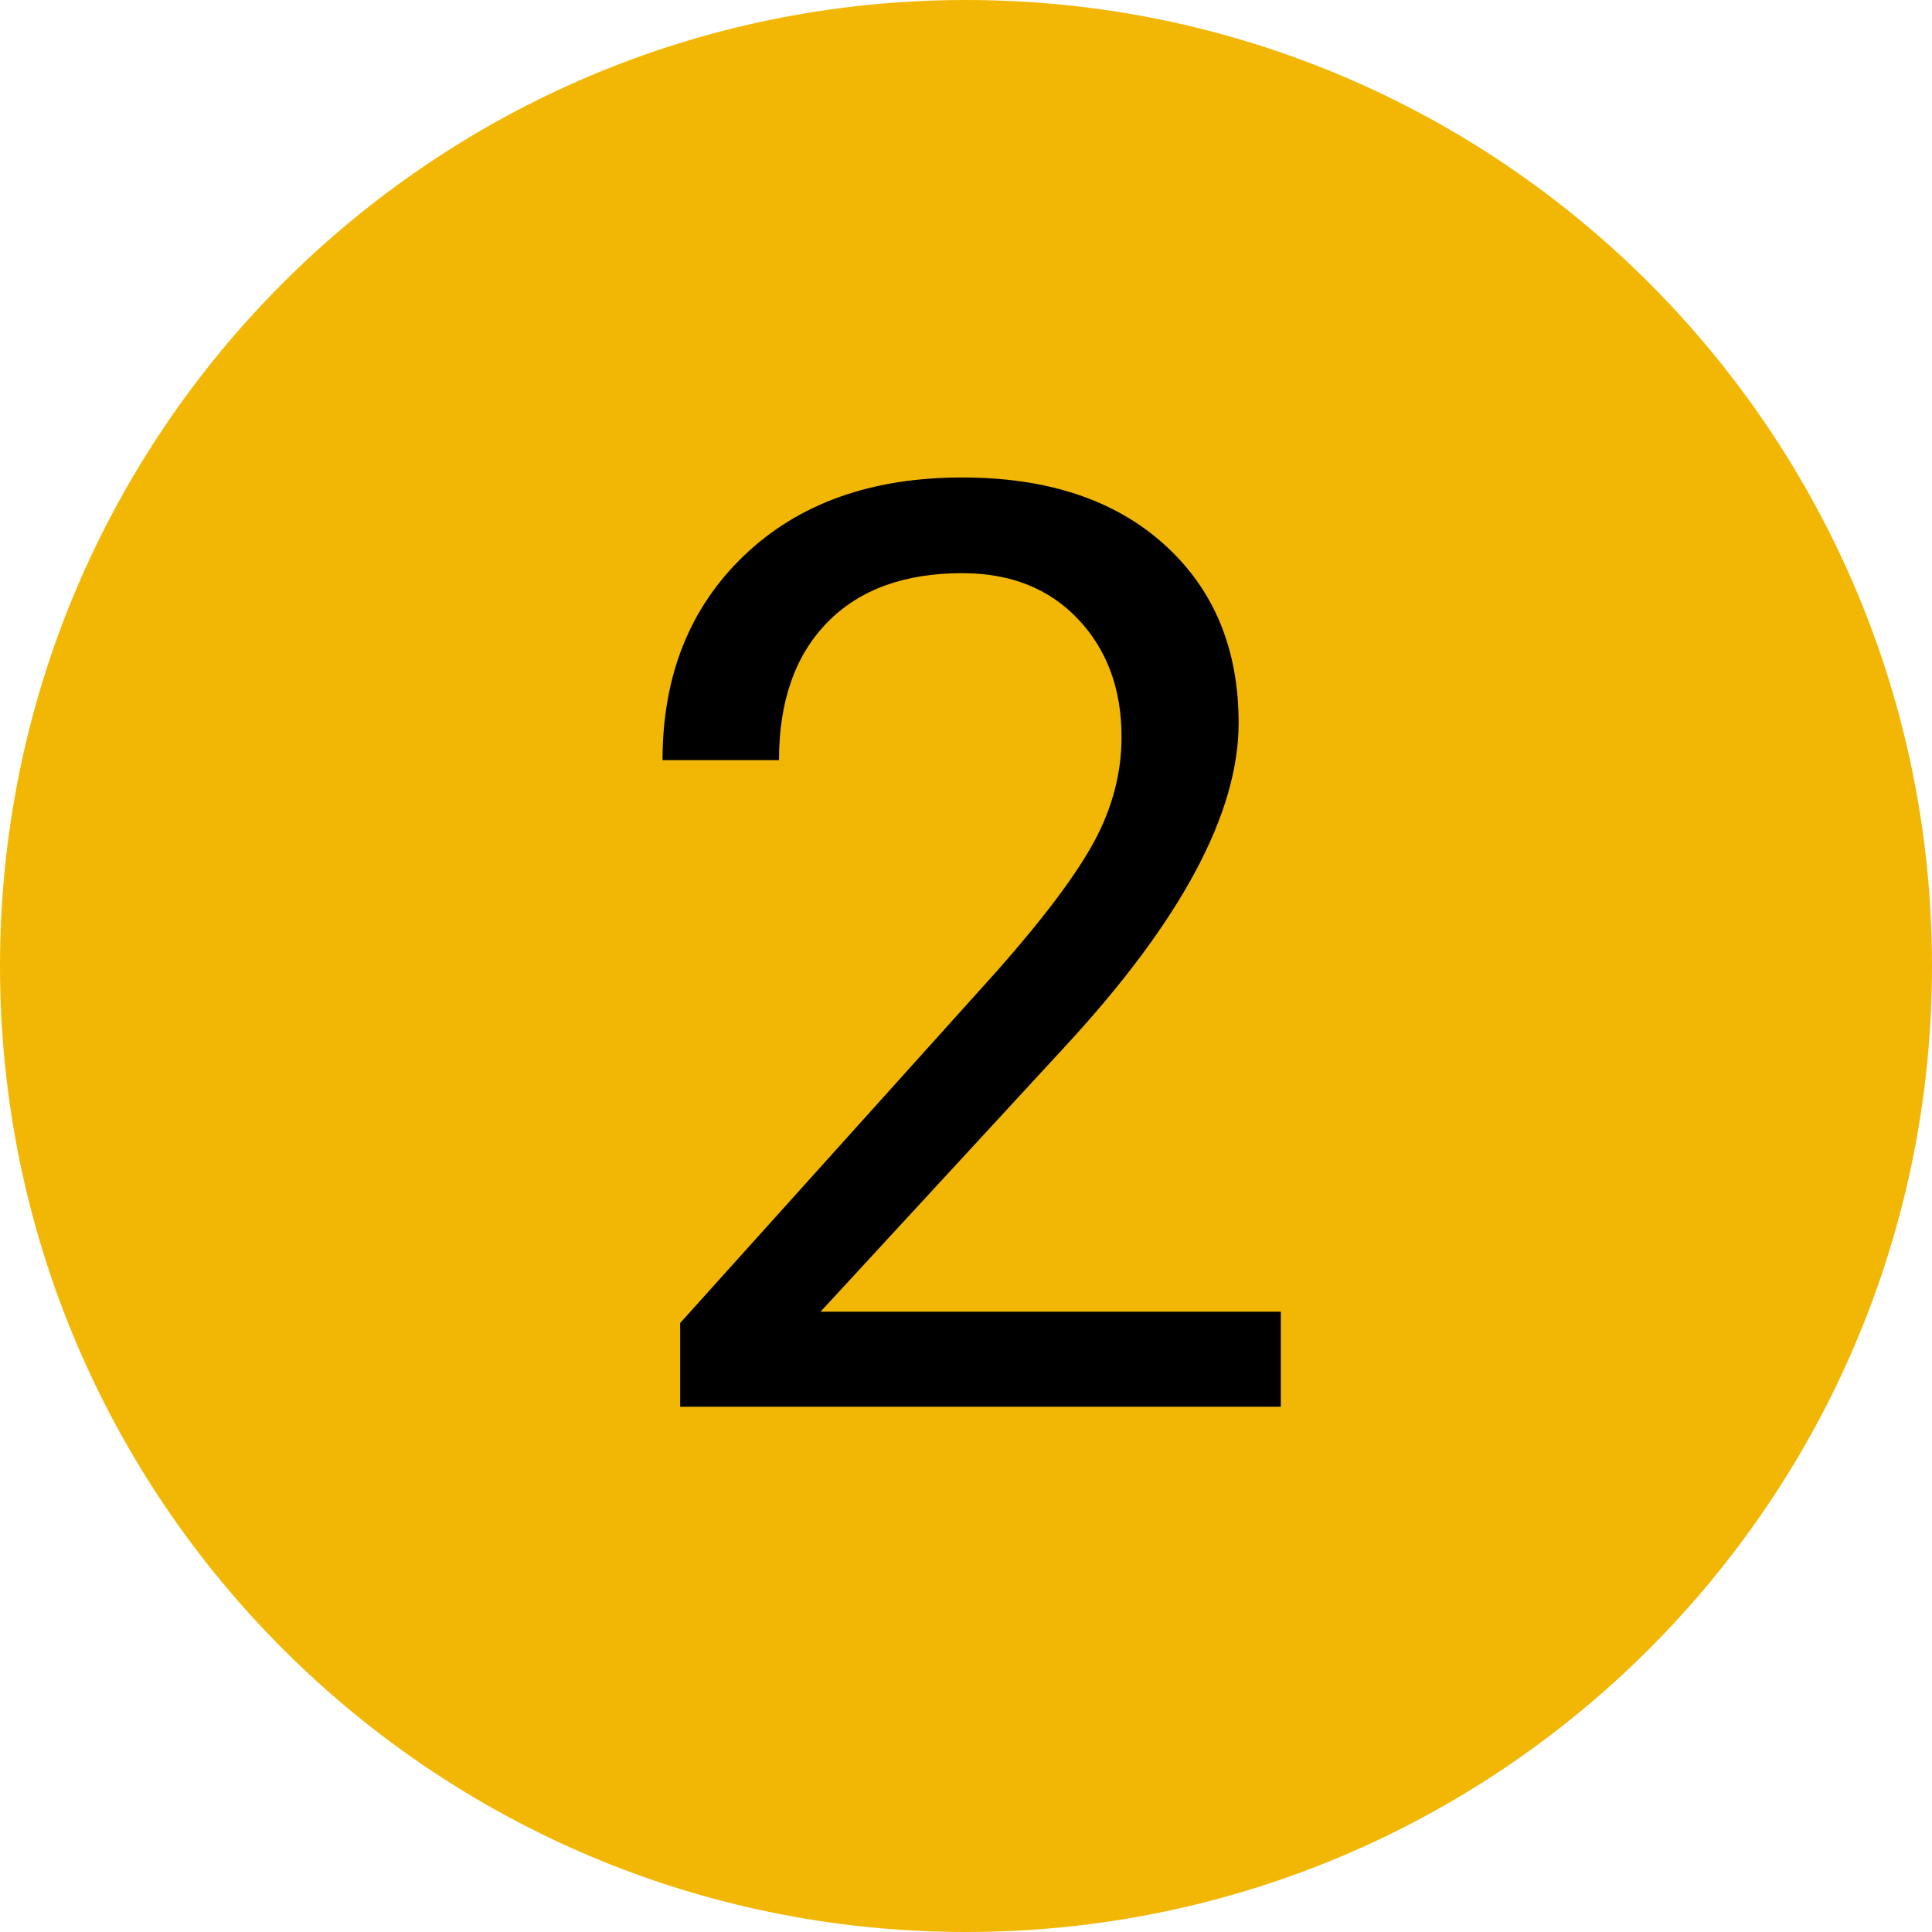
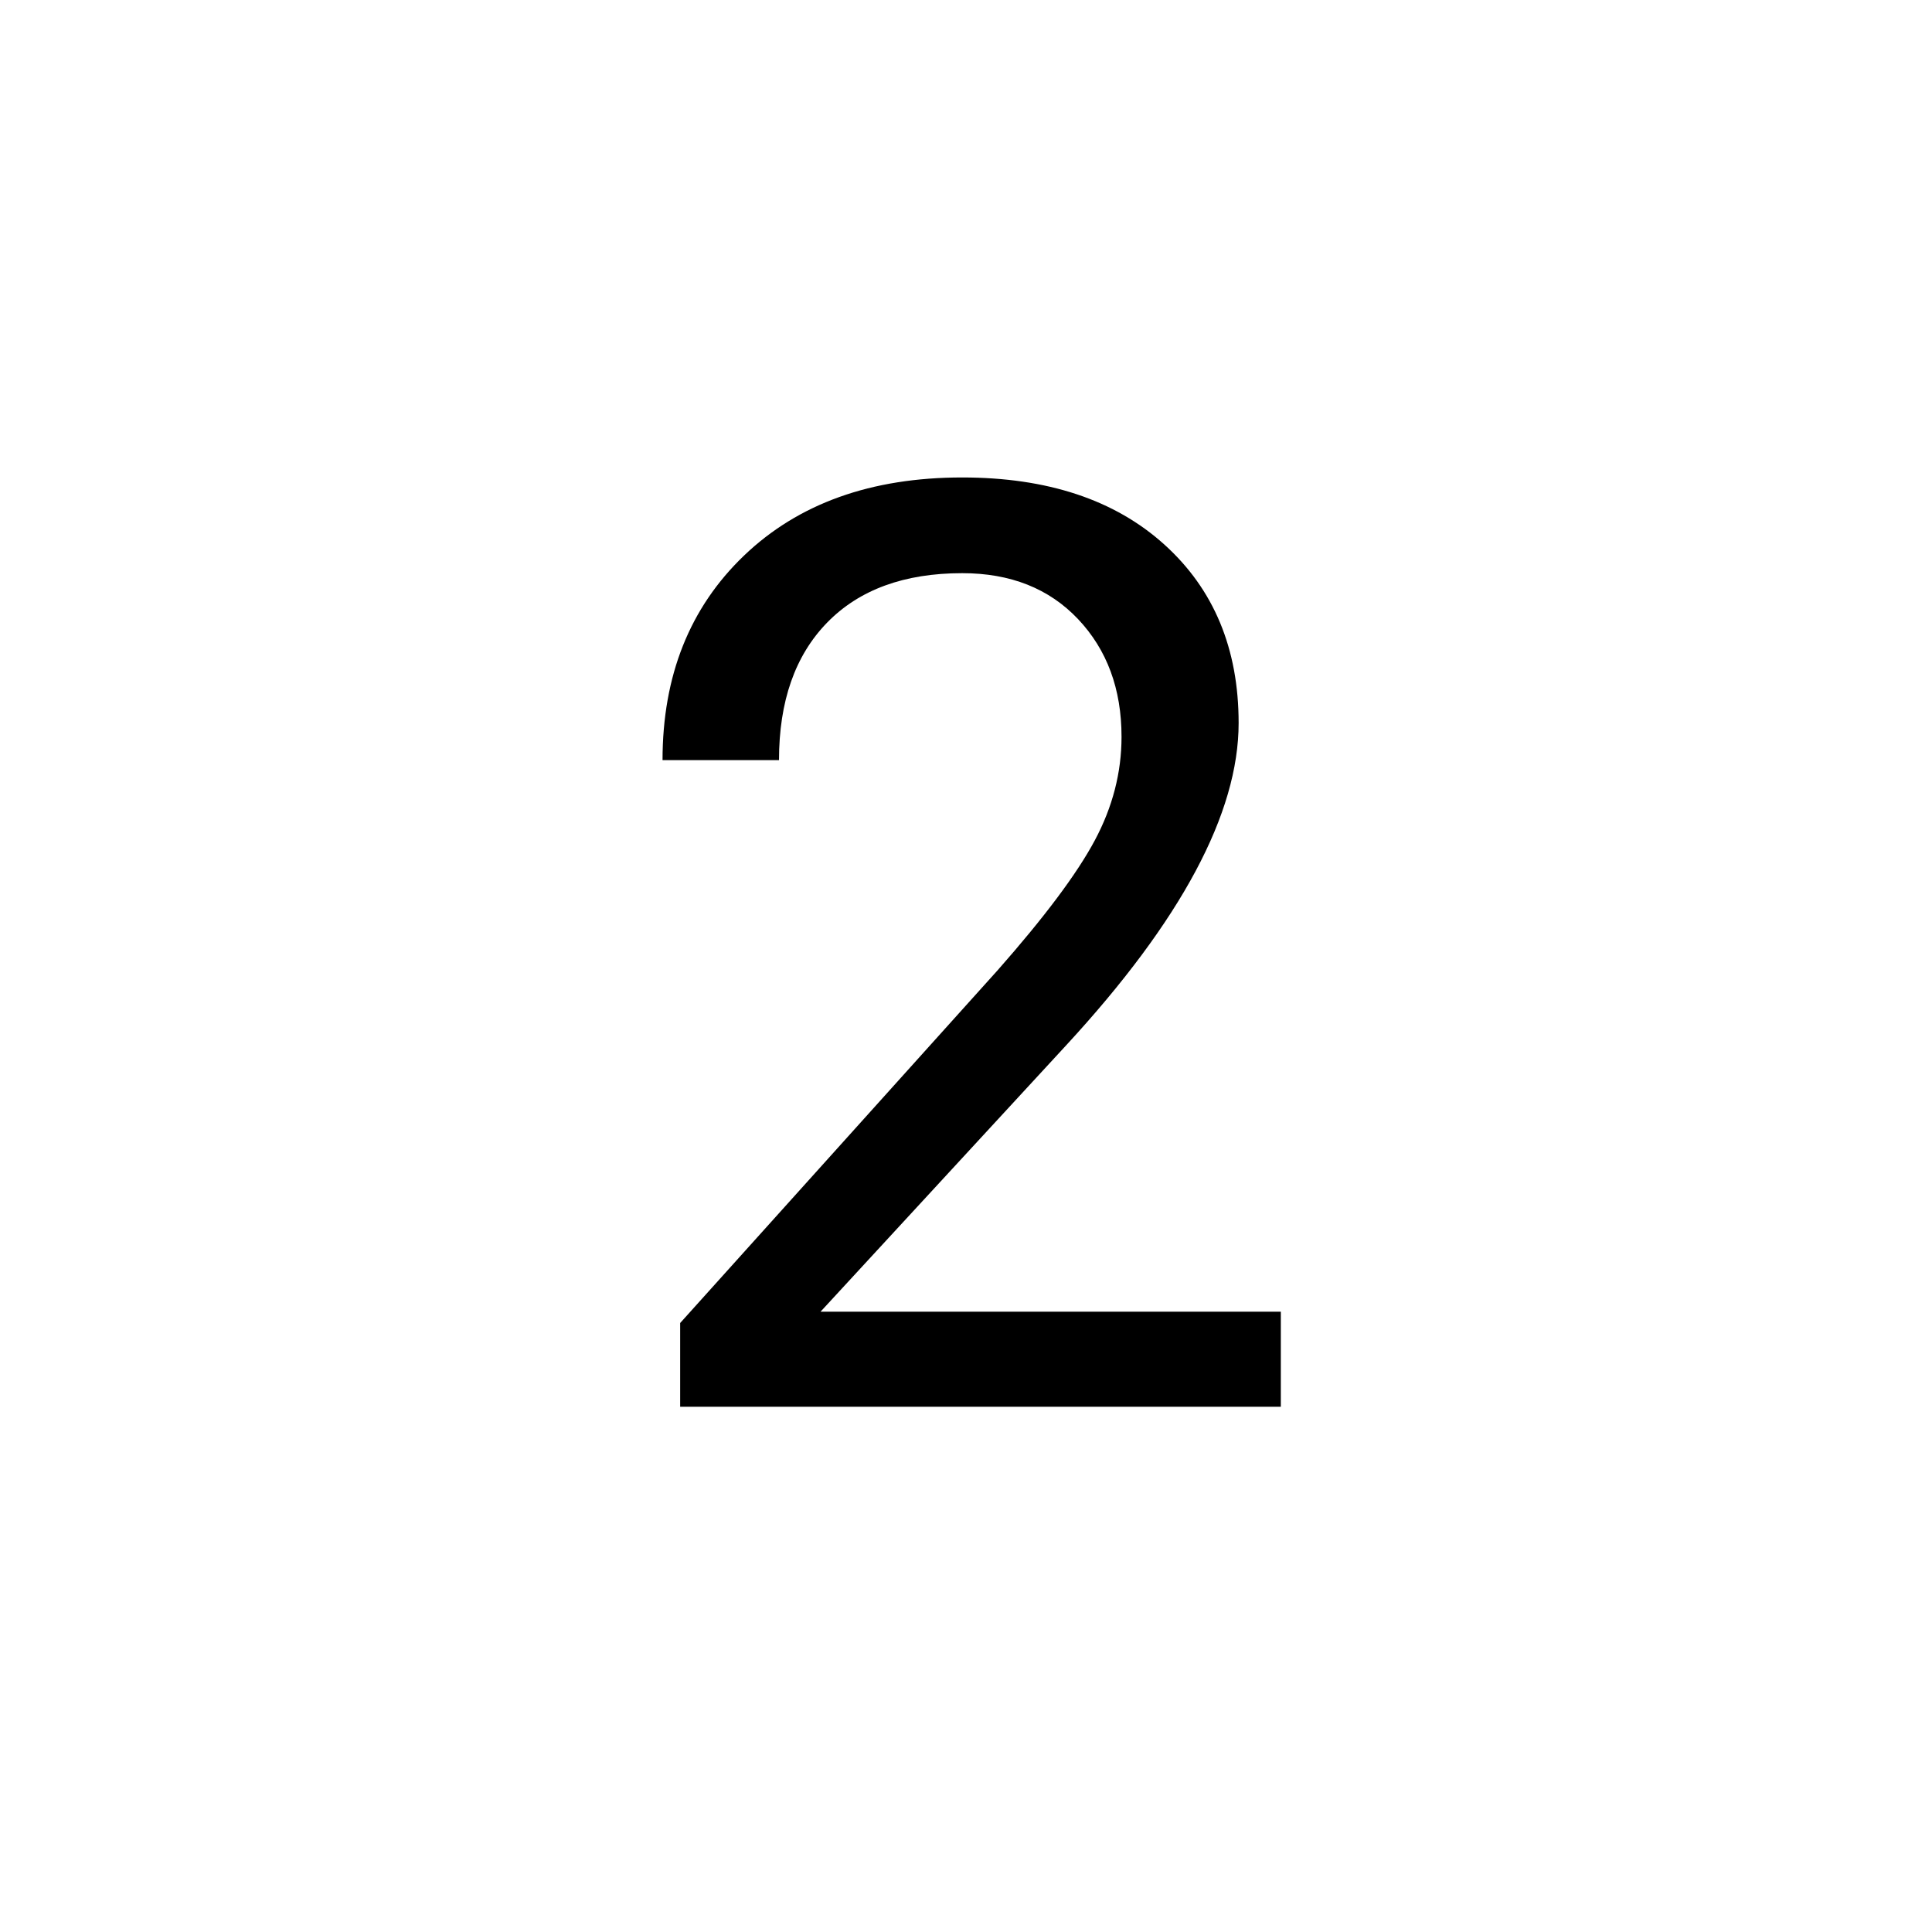
<svg xmlns="http://www.w3.org/2000/svg" width="1080" zoomAndPan="magnify" viewBox="0 0 810 810" height="1080" preserveAspectRatio="xMidYMid meet" version="1.0">
  <defs>
    <g />
    <clipPath id="a2093faa83">
-       <path d="M 405 0 C 181.324 0 0 181.324 0 405 C 0 628.676 181.324 810 405 810 C 628.676 810 810 628.676 810 405 C 810 181.324 628.676 0 405 0 Z M 405 0 " clip-rule="nonzero" />
-     </clipPath>
+       </clipPath>
  </defs>
  <g clip-path="url(#a2093faa83)">
-     <rect x="-81" width="972" fill="#f2b705" y="-81" height="972" fill-opacity="1" />
-   </g>
+     </g>
  <g fill="#000000" fill-opacity="1">
    <g transform="translate(253.223, 589.788)">
      <g>
        <path d="M 283.766 0 L 31.938 0 L 31.938 -35.109 L 164.969 -182.922 C 184.688 -205.273 198.285 -223.445 205.766 -237.438 C 213.242 -251.426 216.984 -265.898 216.984 -280.859 C 216.984 -300.922 210.91 -317.375 198.766 -330.219 C 186.617 -343.062 170.426 -349.484 150.188 -349.484 C 125.906 -349.484 107.031 -342.578 93.562 -328.766 C 80.102 -314.953 73.375 -295.727 73.375 -271.094 L 24.547 -271.094 C 24.547 -306.457 35.941 -335.051 58.734 -356.875 C 81.523 -378.695 112.008 -389.609 150.188 -389.609 C 185.914 -389.609 214.16 -380.238 234.922 -361.5 C 255.691 -342.758 266.078 -317.812 266.078 -286.656 C 266.078 -248.82 241.969 -203.773 193.75 -151.516 L 90.797 -39.859 L 283.766 -39.859 Z M 283.766 0 " />
      </g>
    </g>
  </g>
</svg>